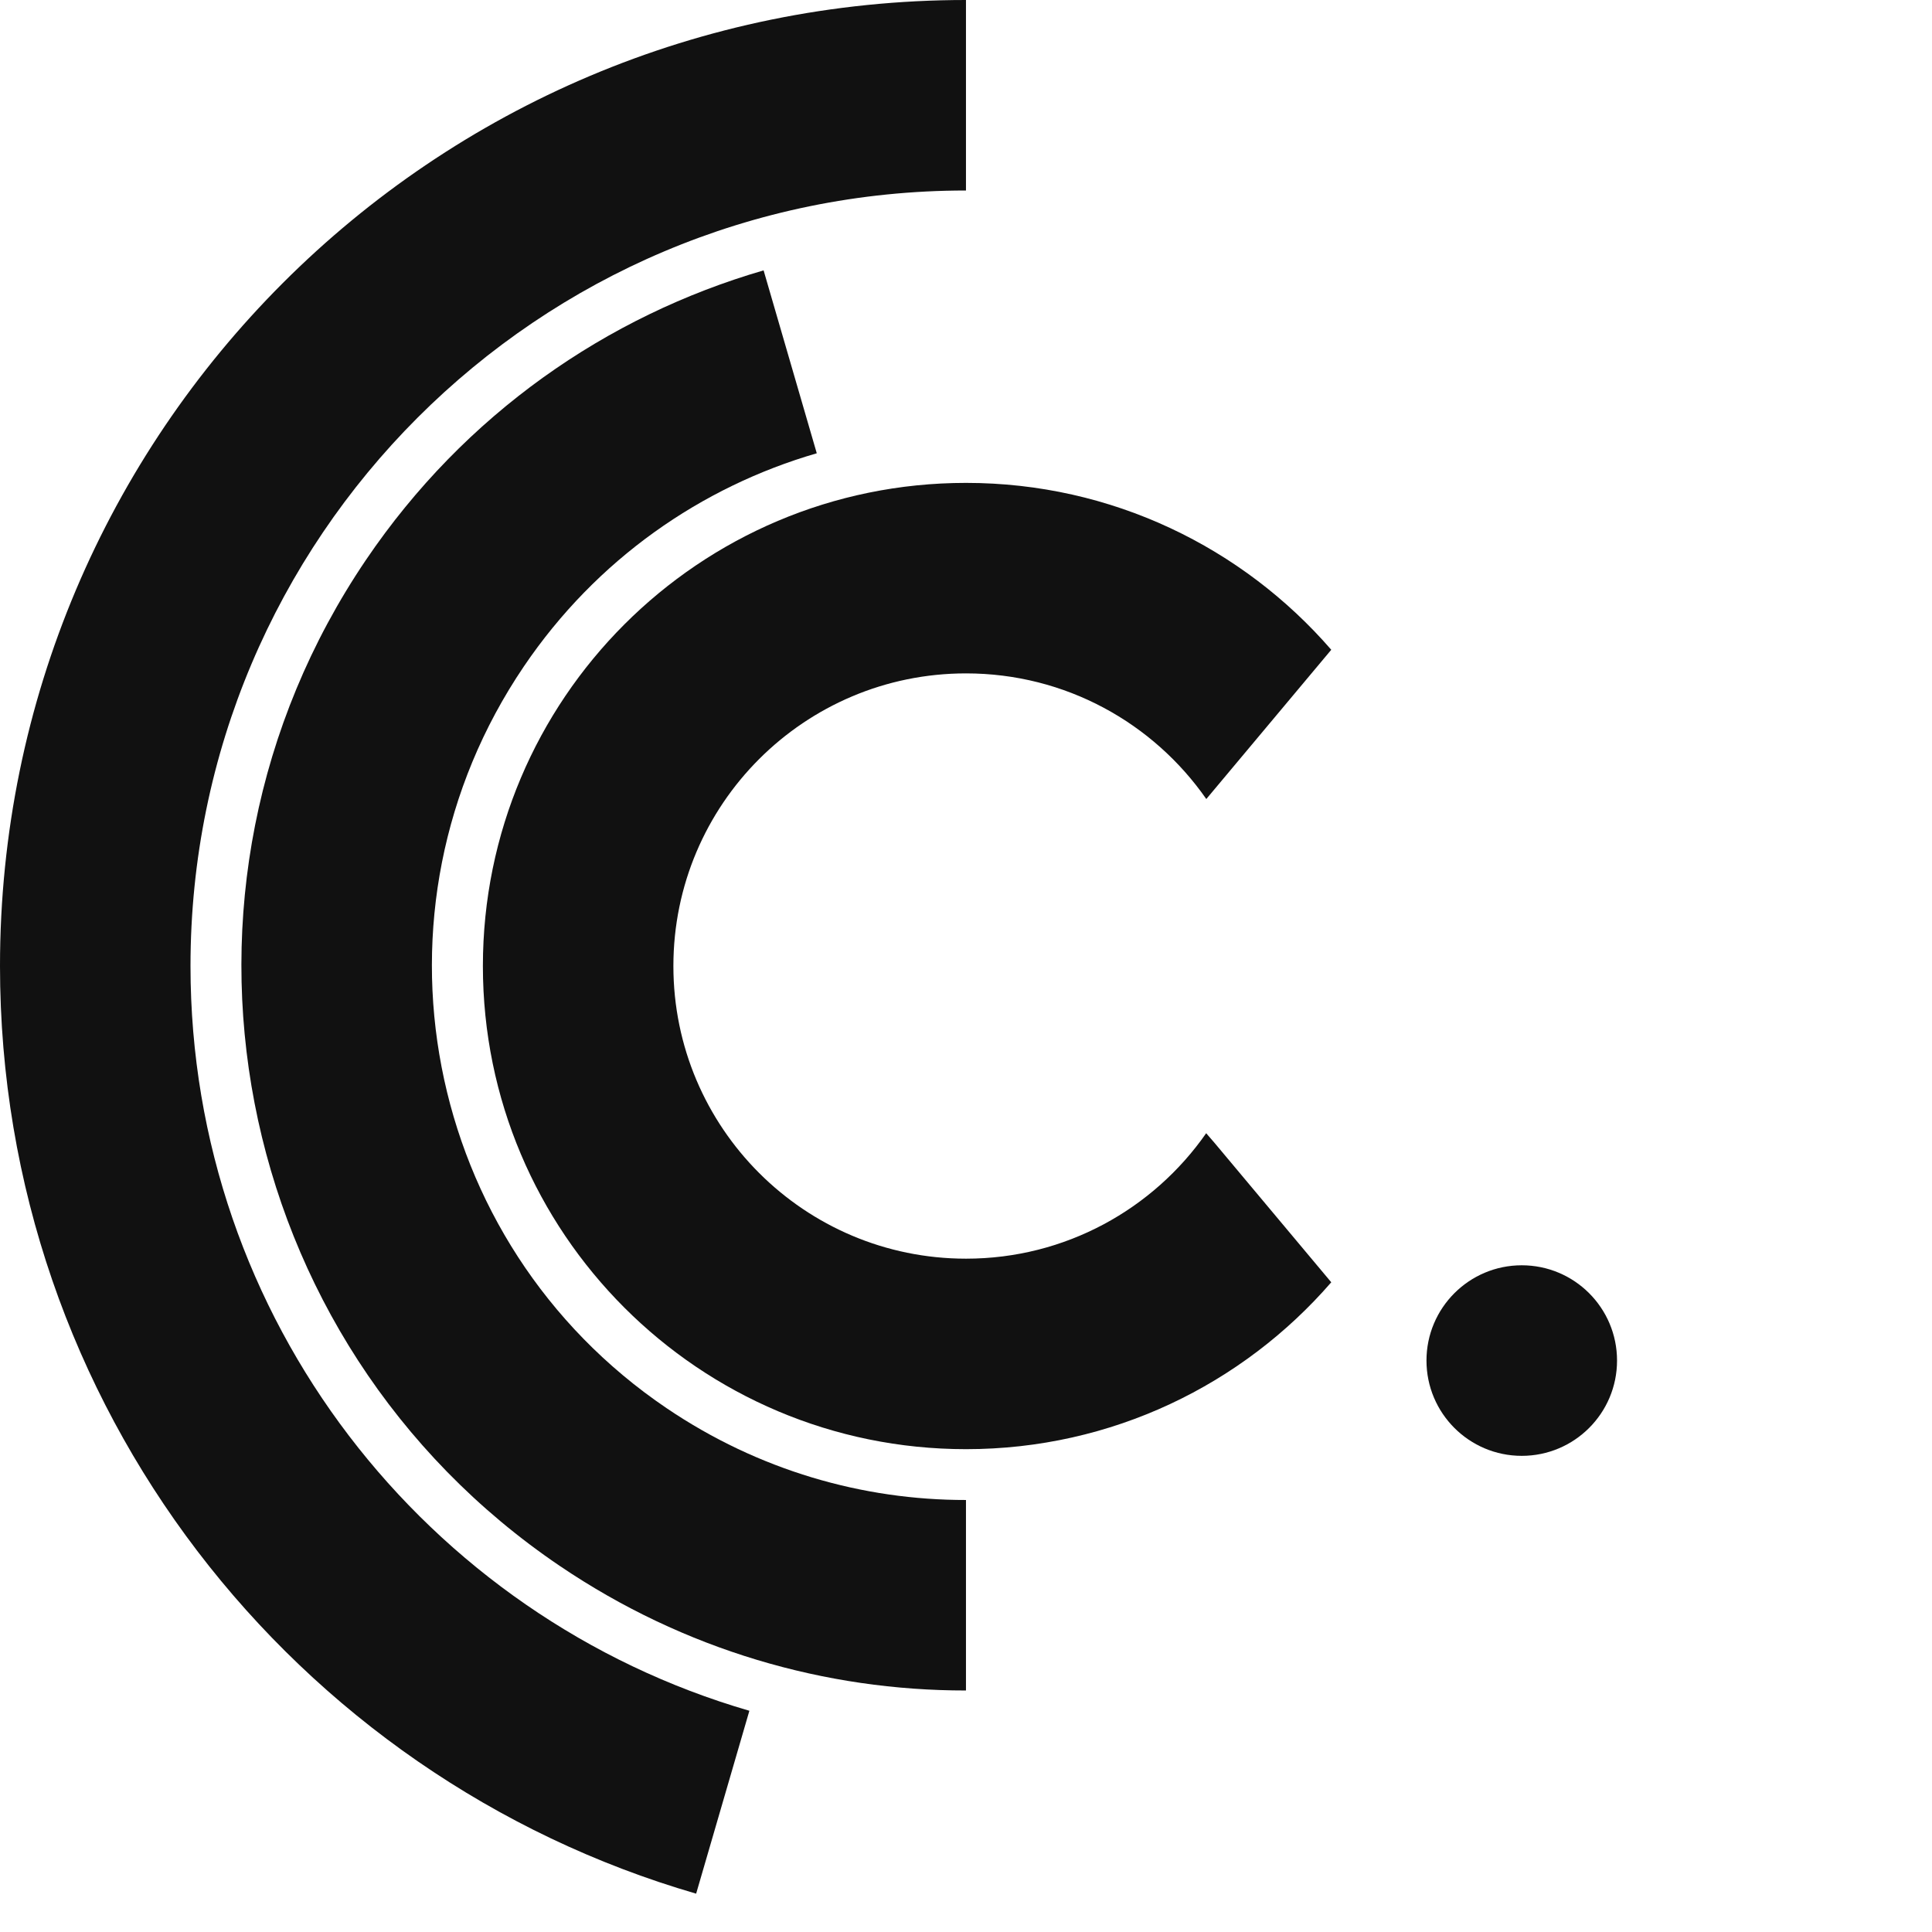
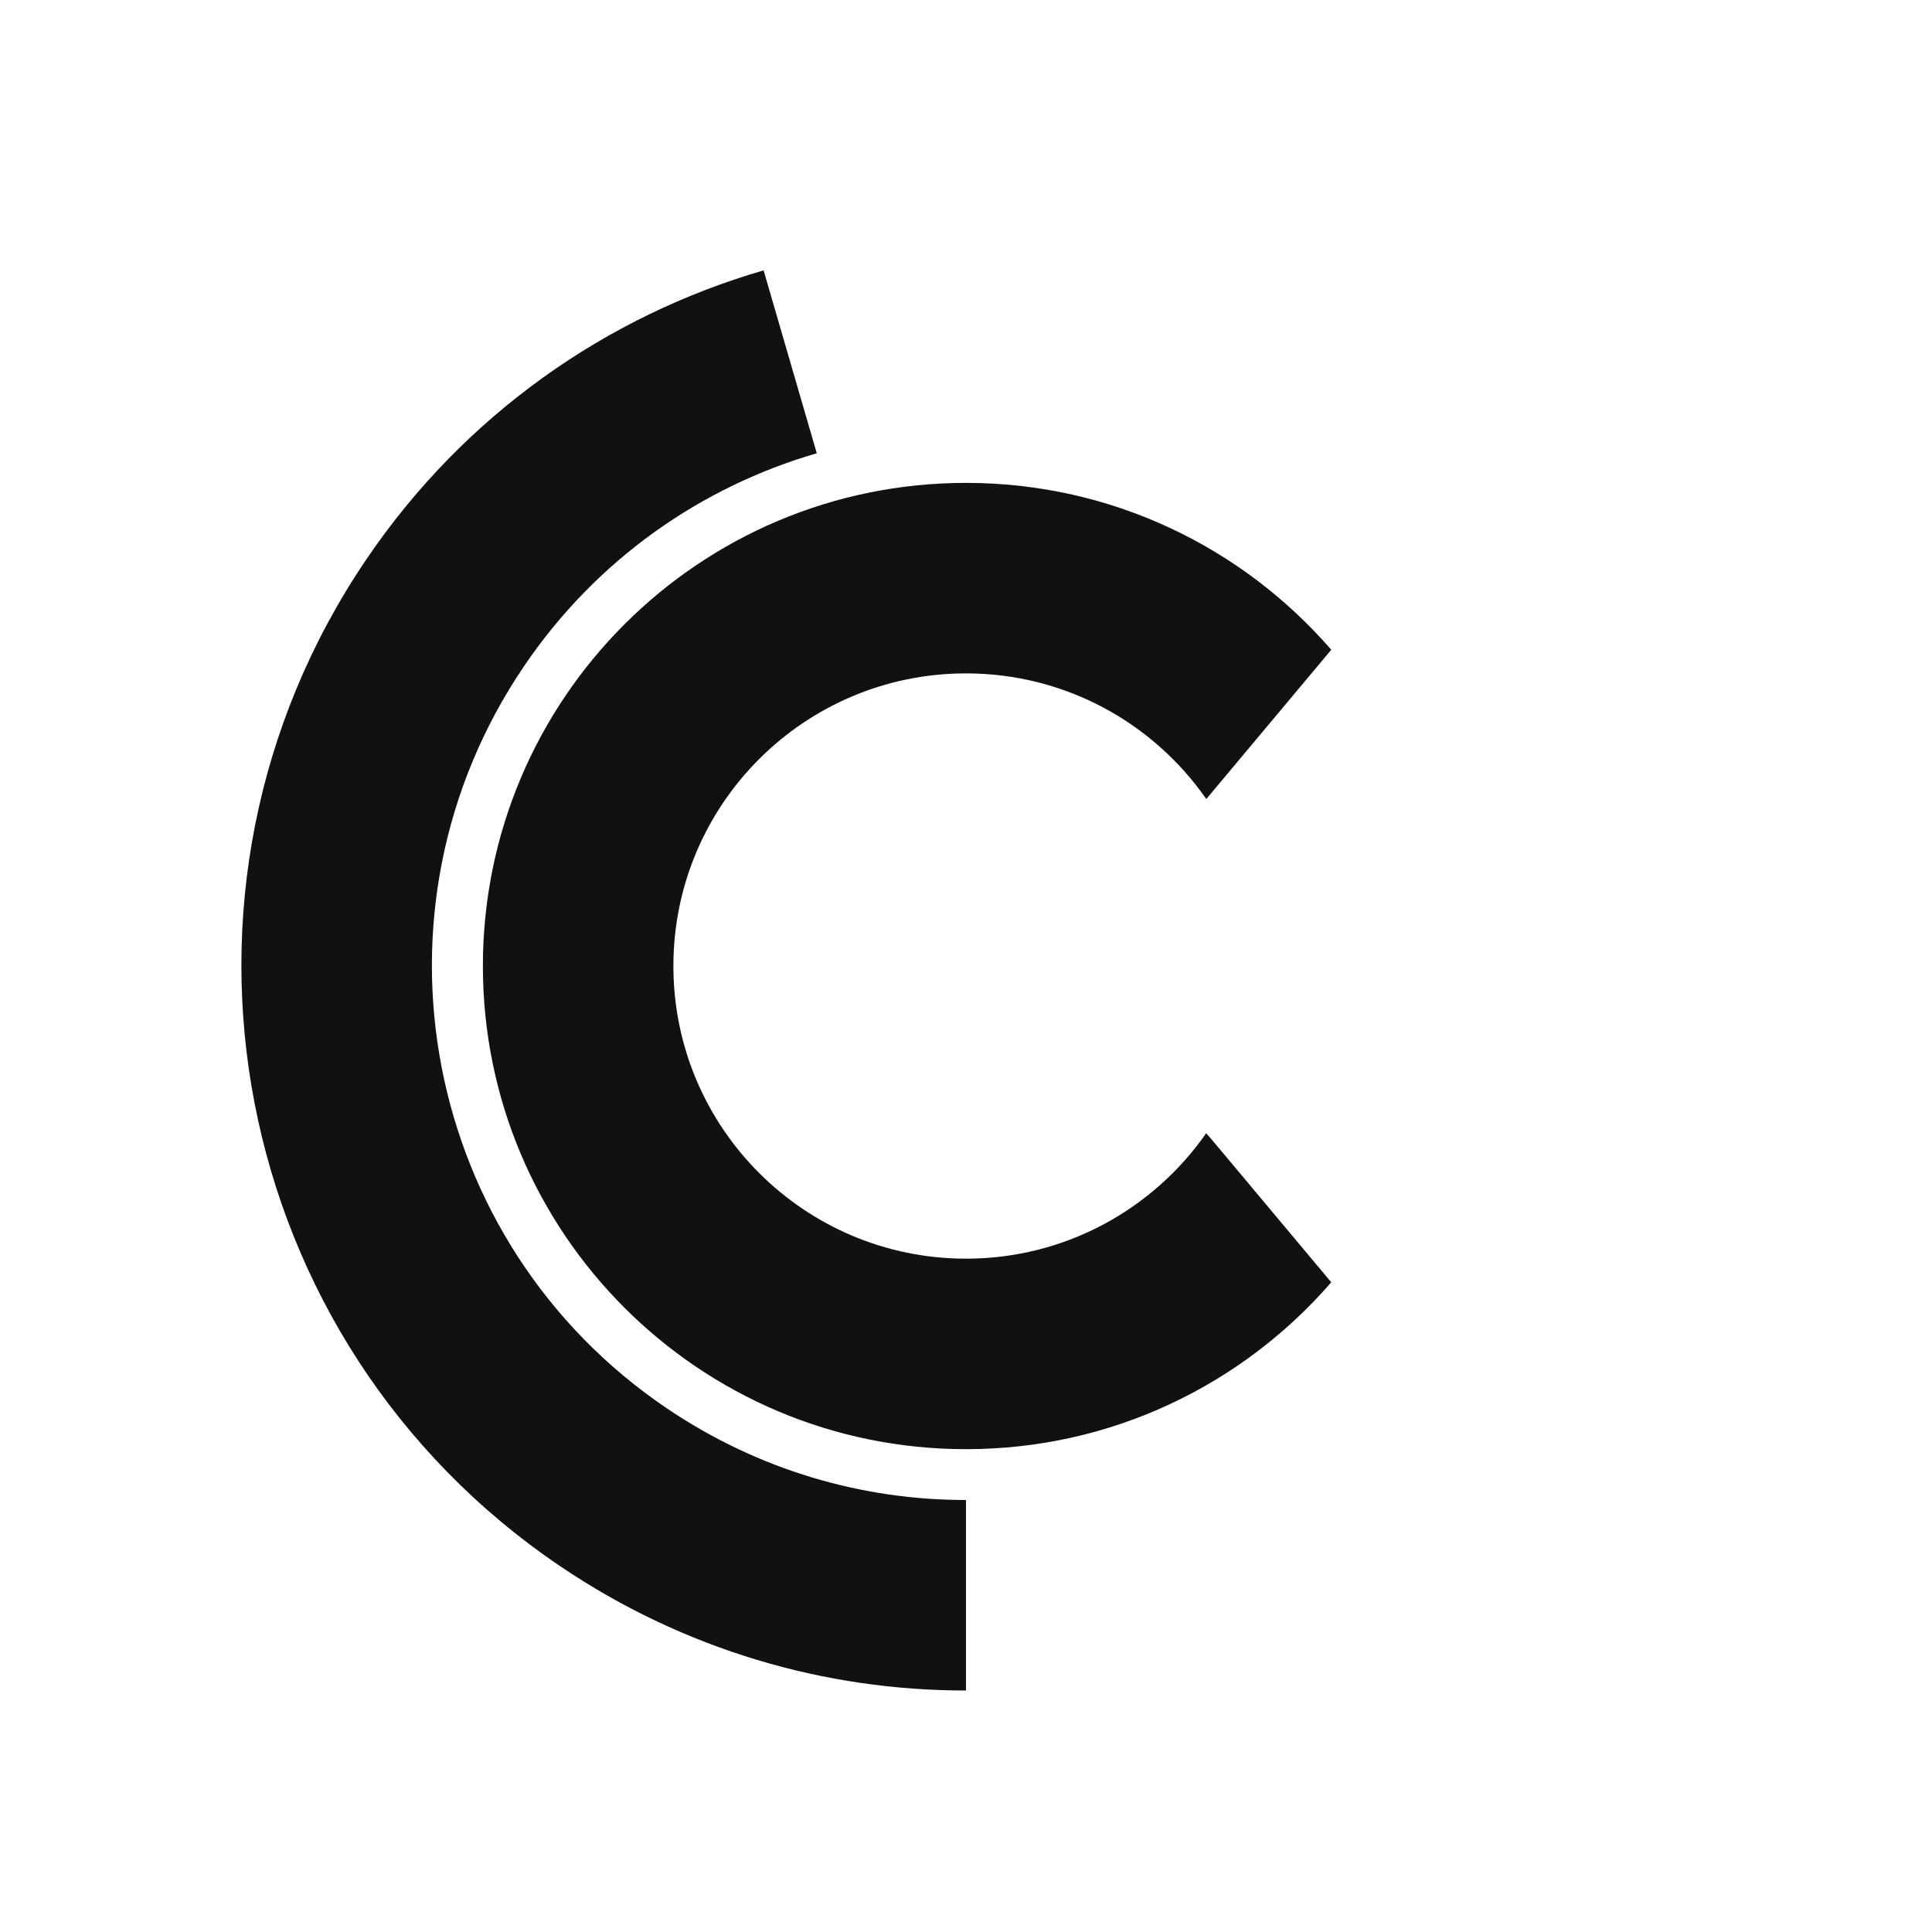
<svg xmlns="http://www.w3.org/2000/svg" id="Layer_1" data-name="Layer 1" viewBox="0 0 312.47 312.47">
  <defs>
    <style>
      .cls-1 {
        fill: #111;
      }

      .cls-2 {
        fill: none;
      }
    </style>
  </defs>
  <circle class="cls-2" cx="156.24" cy="156.24" r="156.24" />
-   <circle class="cls-1" cx="246.12" cy="220.05" r="15.41" />
  <g>
-     <path class="cls-1" d="m30.81,156.23c0-69.27,56.15-125.42,125.42-125.42V0C69.95,0,0,69.95,0,156.23,0,227.36,47.55,287.38,112.59,306.27l8.61-29.58c-52.22-15.16-90.39-63.35-90.39-120.46Z" />
    <path class="cls-1" d="m156.23,273.41v-30.81c-16.69.02-33.56-4.79-48.42-14.85-39.5-26.74-49.84-80.44-23.1-119.94,11.75-17.36,28.72-29.08,47.39-34.5l-8.6-29.58c-25.34,7.36-48.35,23.26-64.3,46.81-36.28,53.59-22.25,126.44,31.33,162.72,20.16,13.65,43.05,20.17,65.69,20.15Z" />
  </g>
  <path class="cls-1" d="m195.08,183.28h0c-8.55,12.26-22.76,20.29-38.84,20.29-26.14,0-47.33-21.19-47.33-47.33s21.19-47.33,47.33-47.33c16.1,0,30.31,8.04,38.86,20.32,9.03-10.78,19.46-23.23,20.21-24.14-14.33-16.53-35.48-26.99-59.07-26.99-43.16,0-78.14,34.98-78.14,78.14s34.98,78.14,78.14,78.14c23.59,0,44.74-10.46,59.07-26.99-.72-.86-10.19-12.17-18.89-22.56l-1.34-1.55Z" />
</svg>